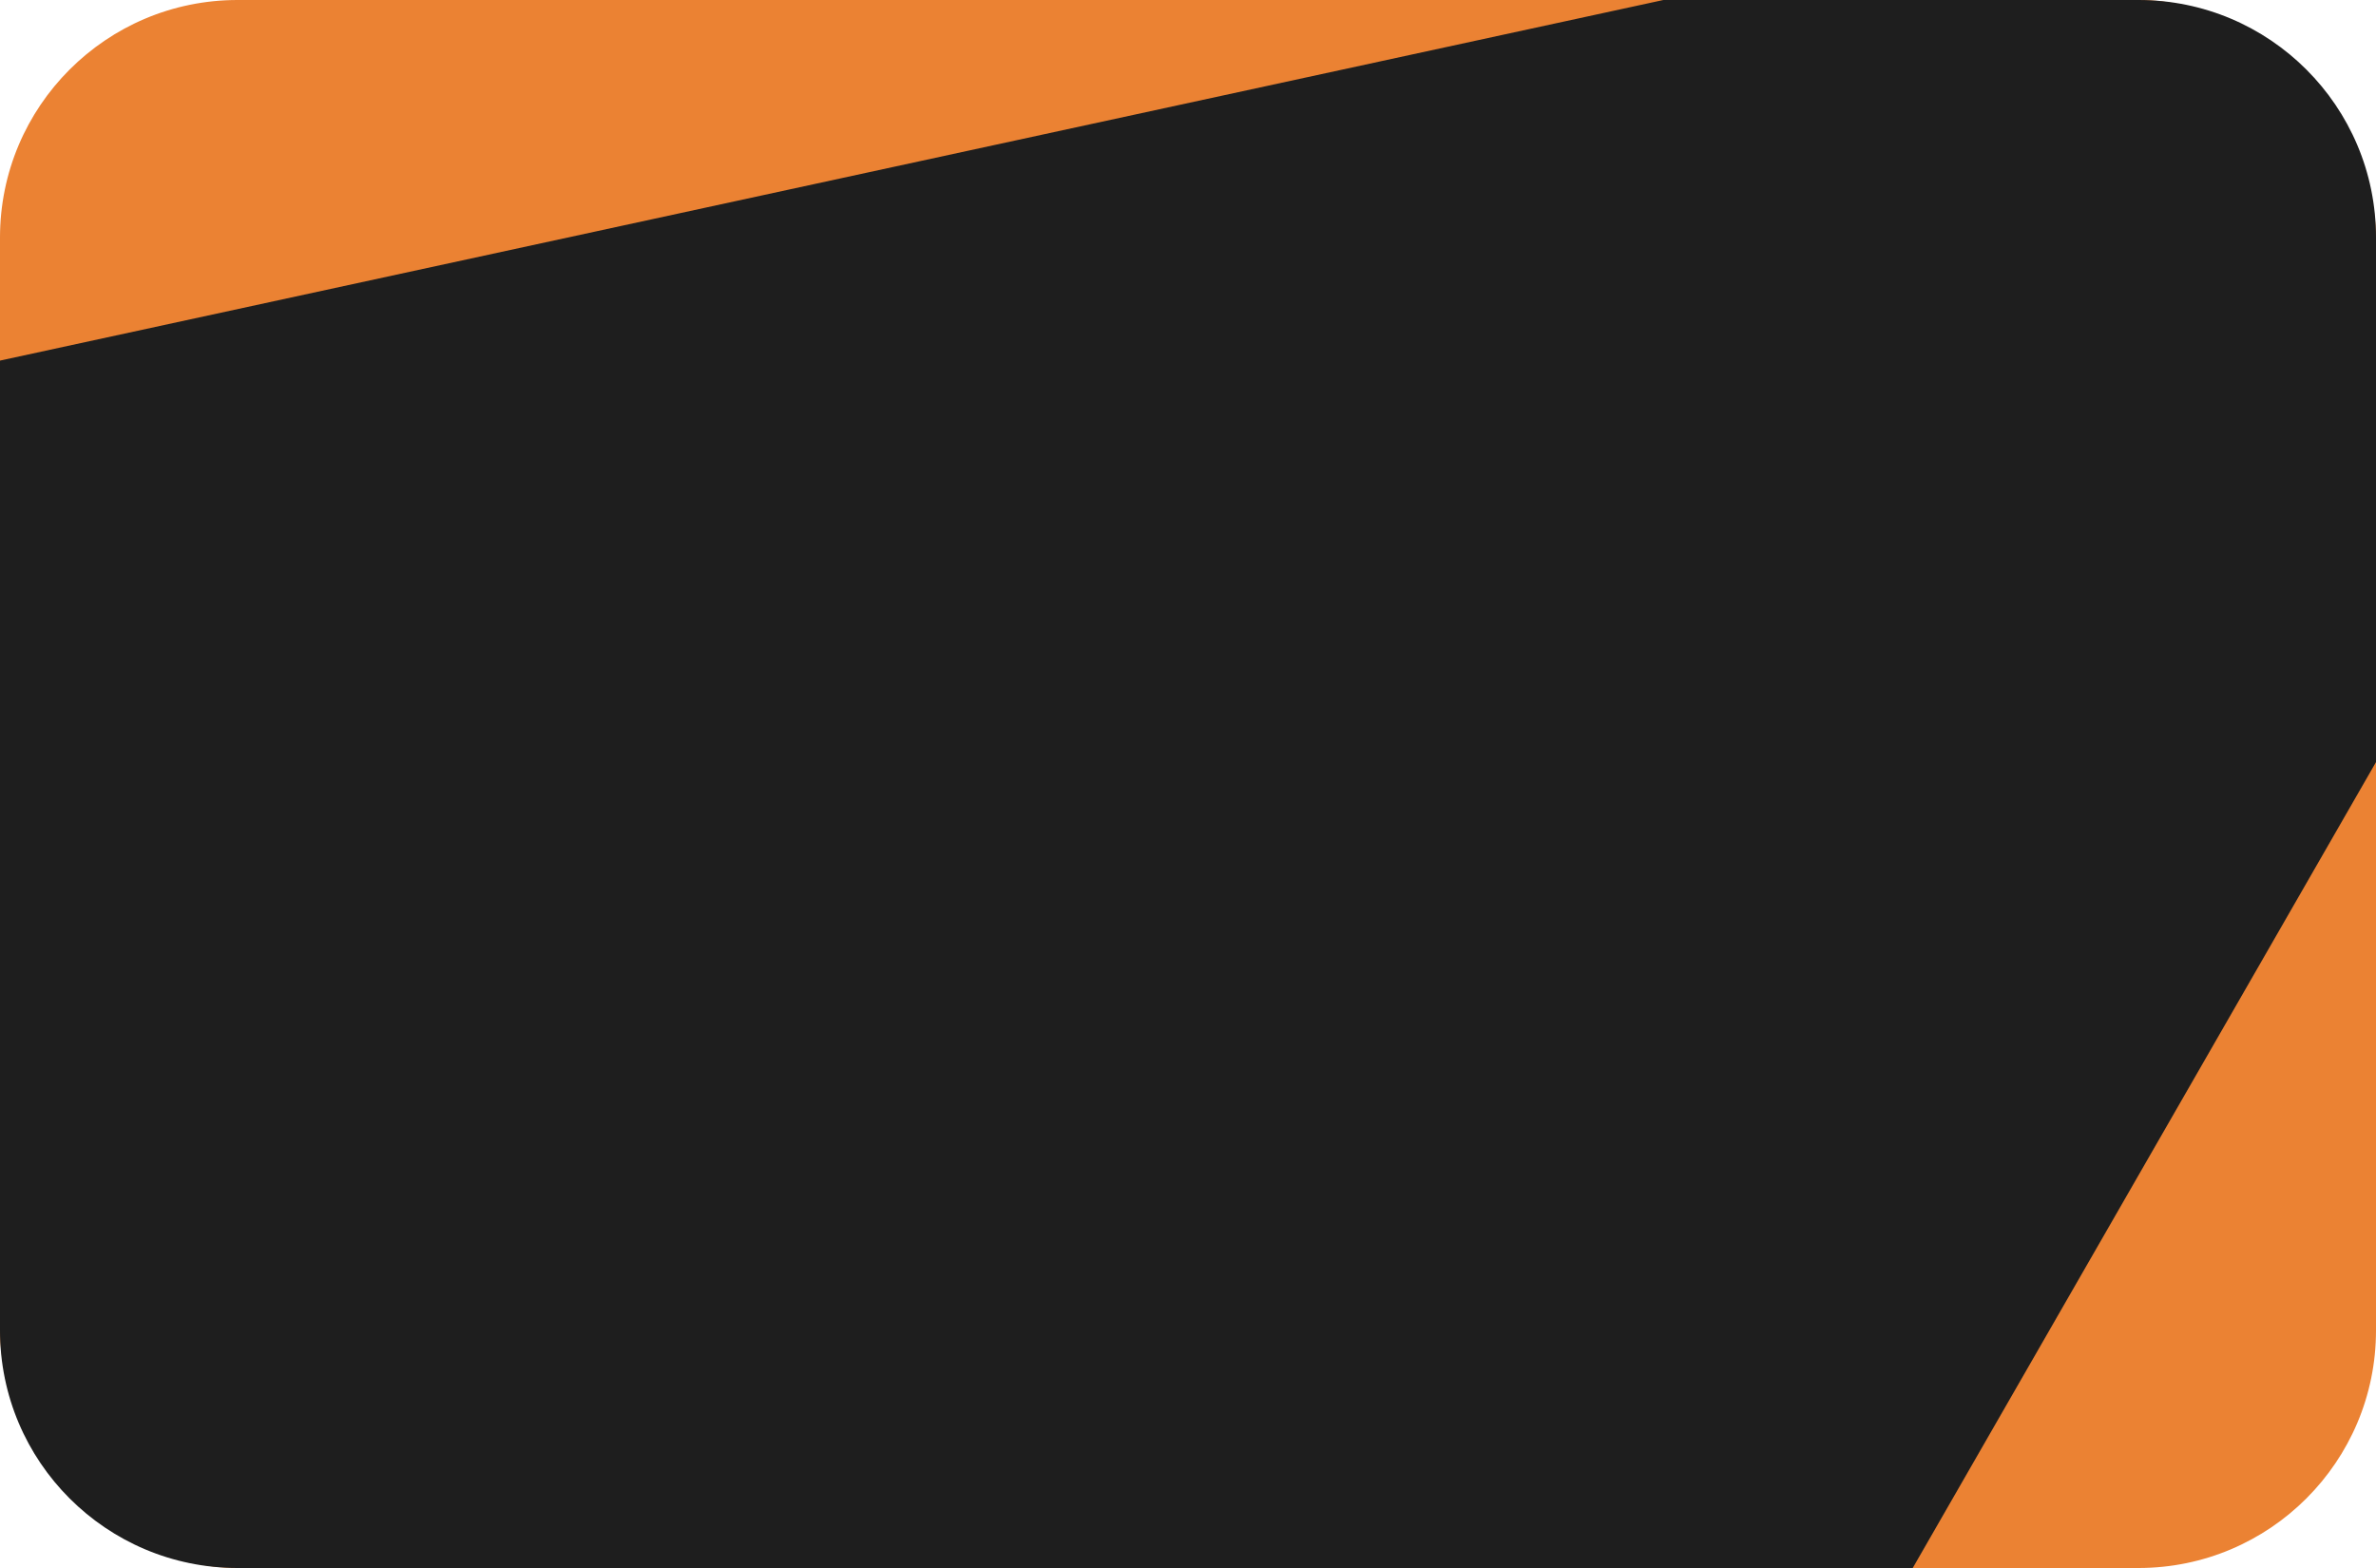
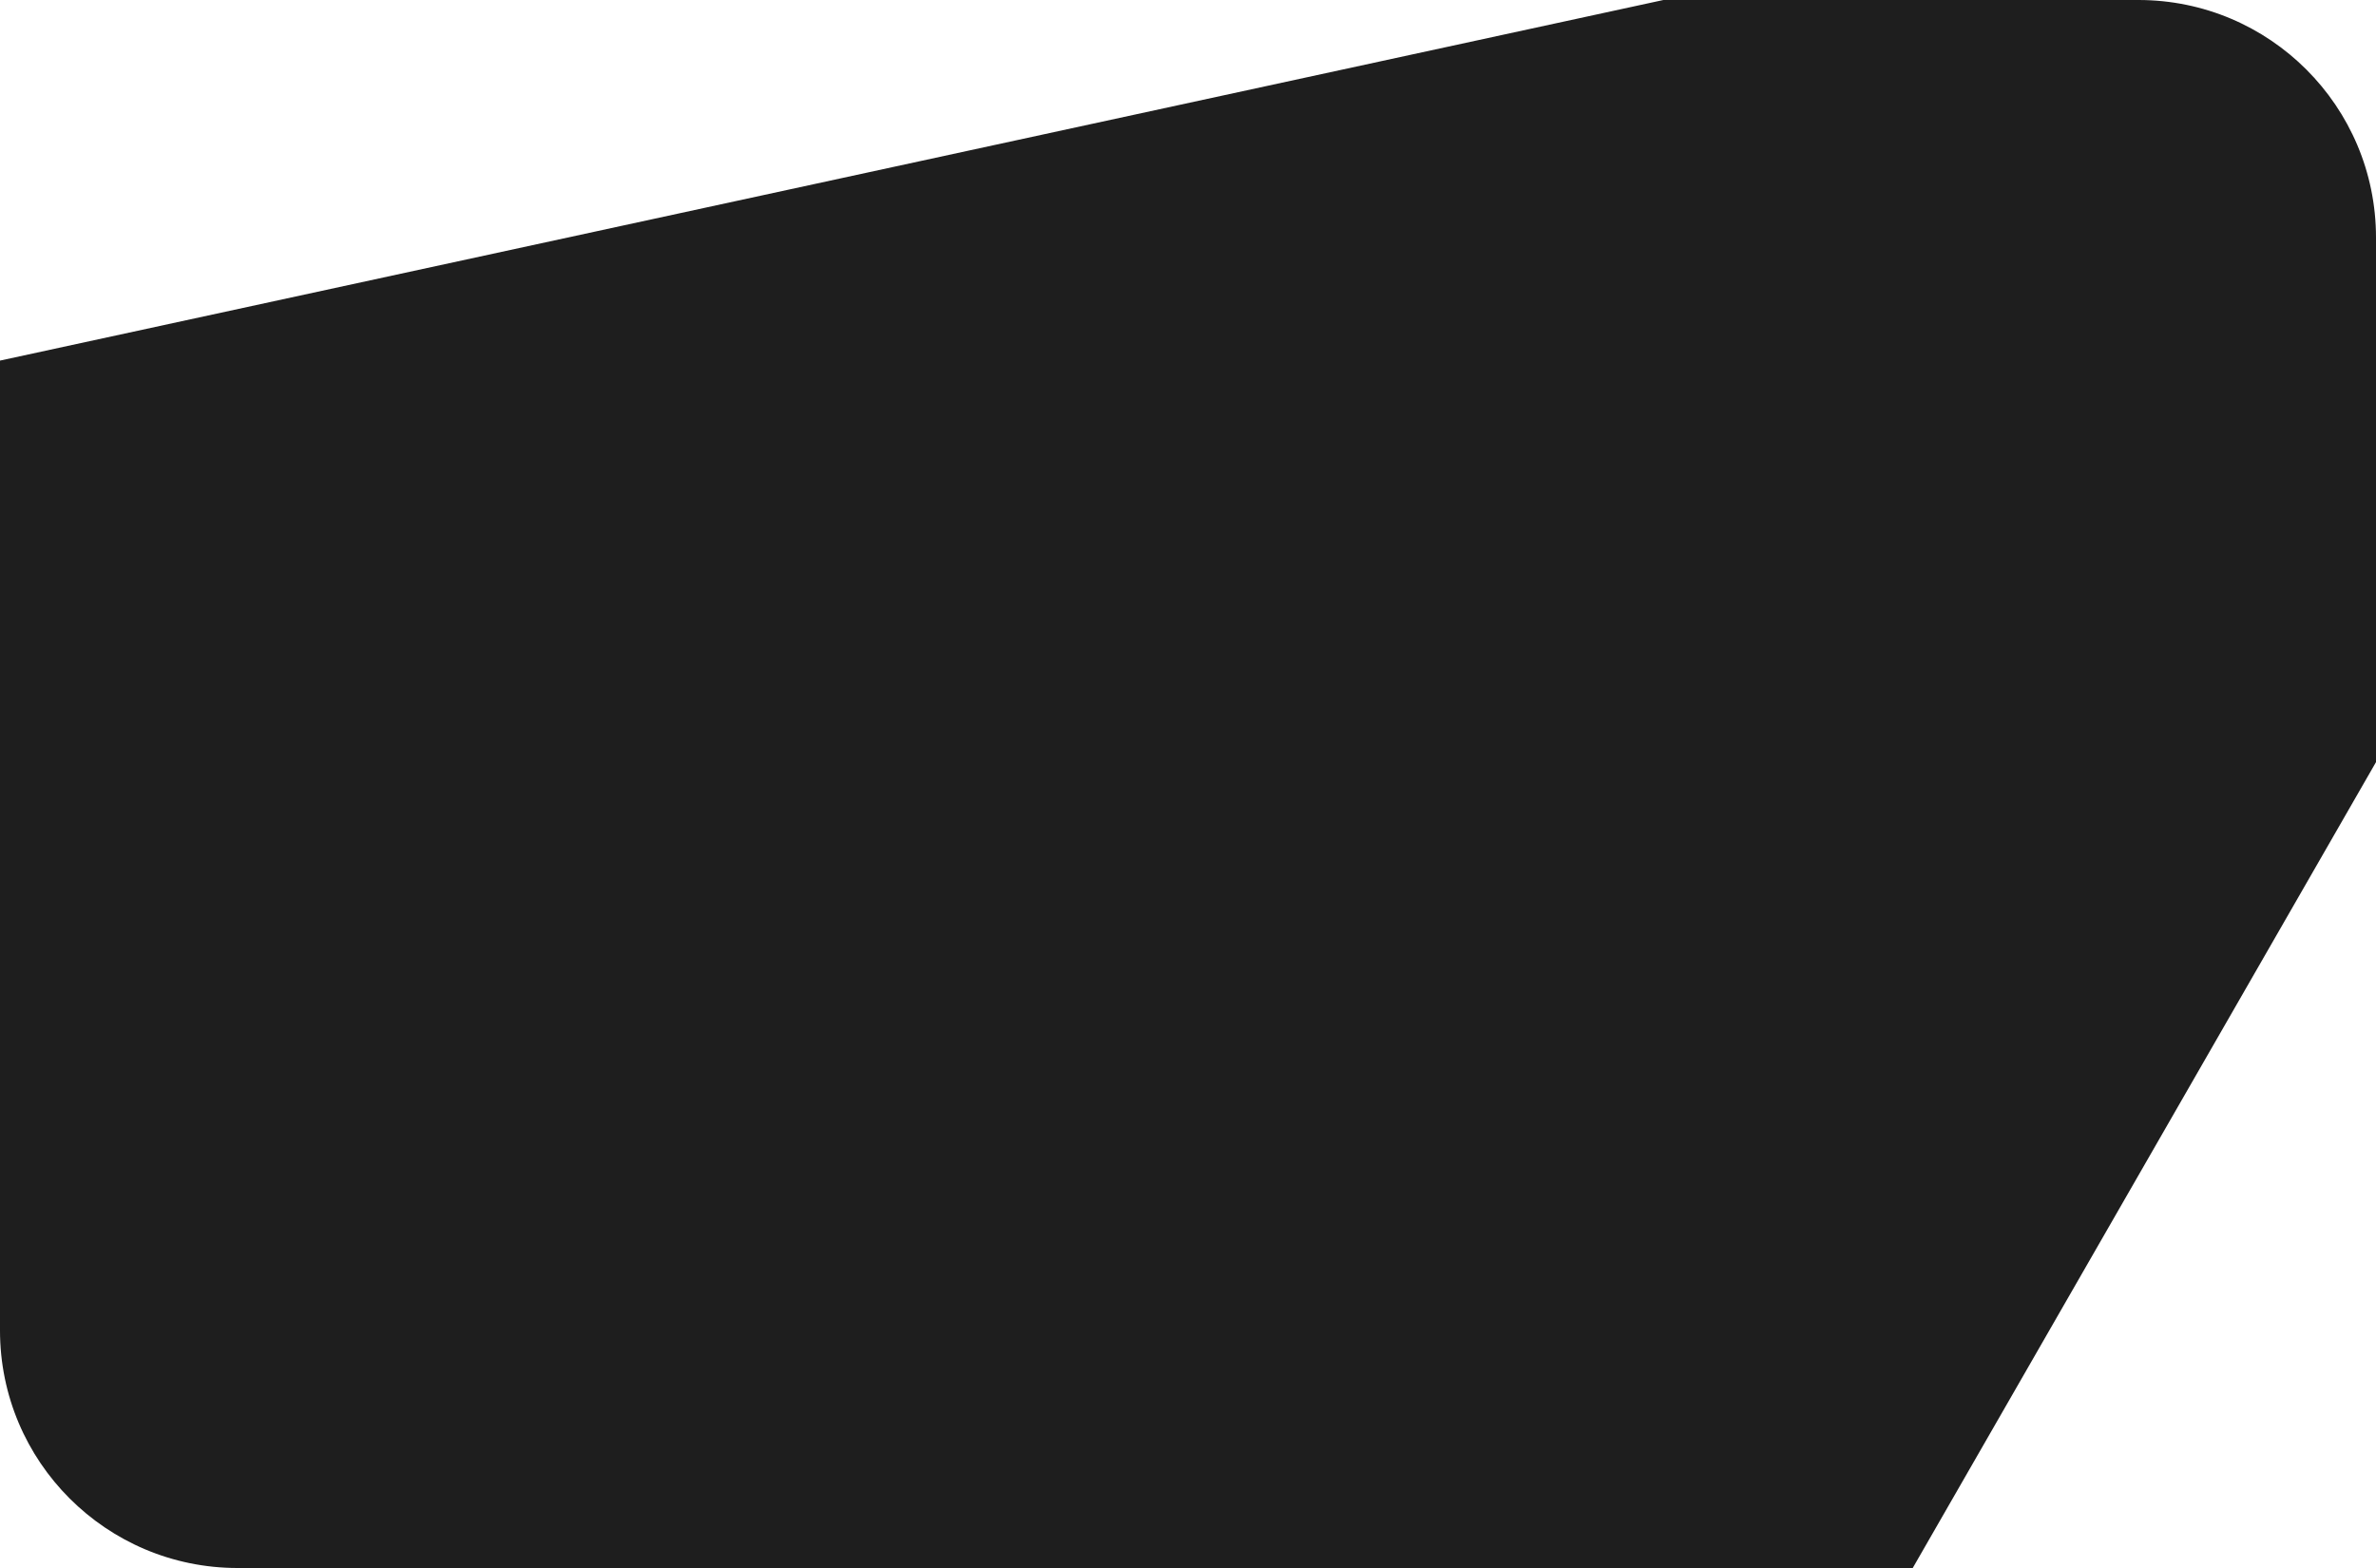
<svg xmlns="http://www.w3.org/2000/svg" width="300" height="198" viewBox="0 0 300 198" fill="none">
-   <rect width="300" height="198" rx="30" fill="#EB8233" />
  <path fill-rule="evenodd" clip-rule="evenodd" d="M210.023 0H270C286.569 0 300 13.431 300 30V96.237L241.507 198H30C13.431 198 0 184.569 0 168V45.535L210.023 0Z" fill="#1E1E1E" />
</svg>